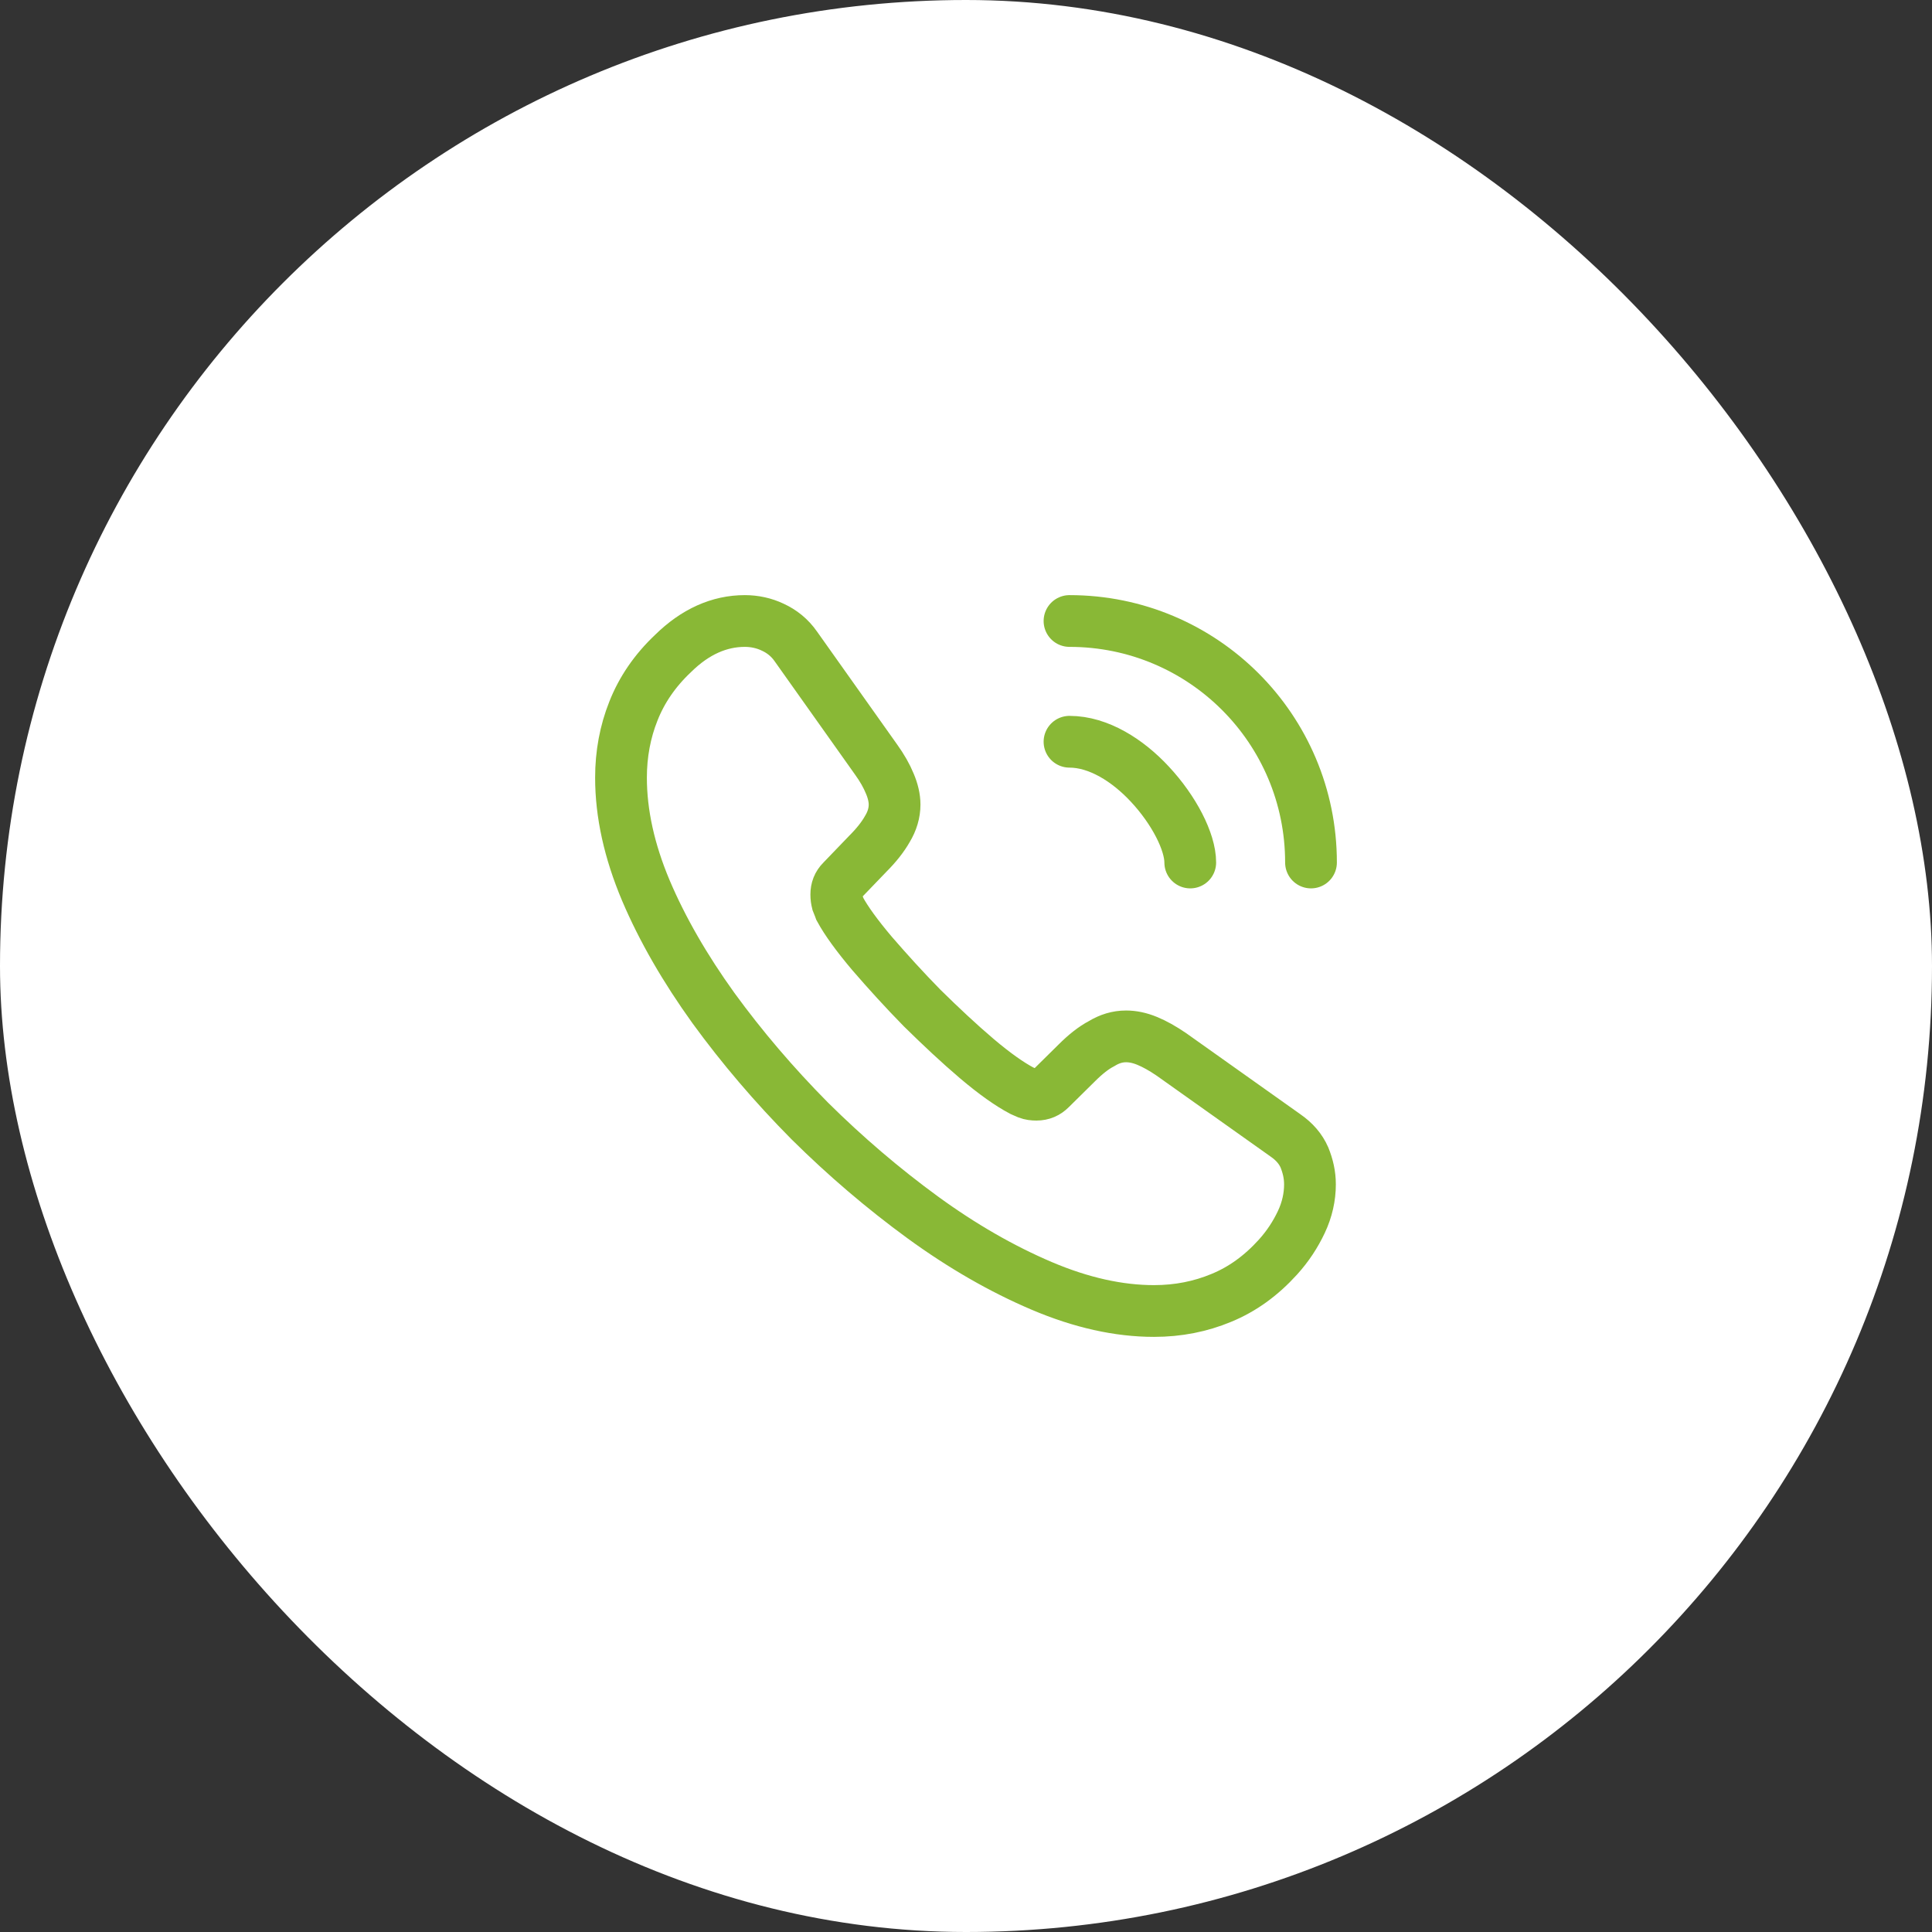
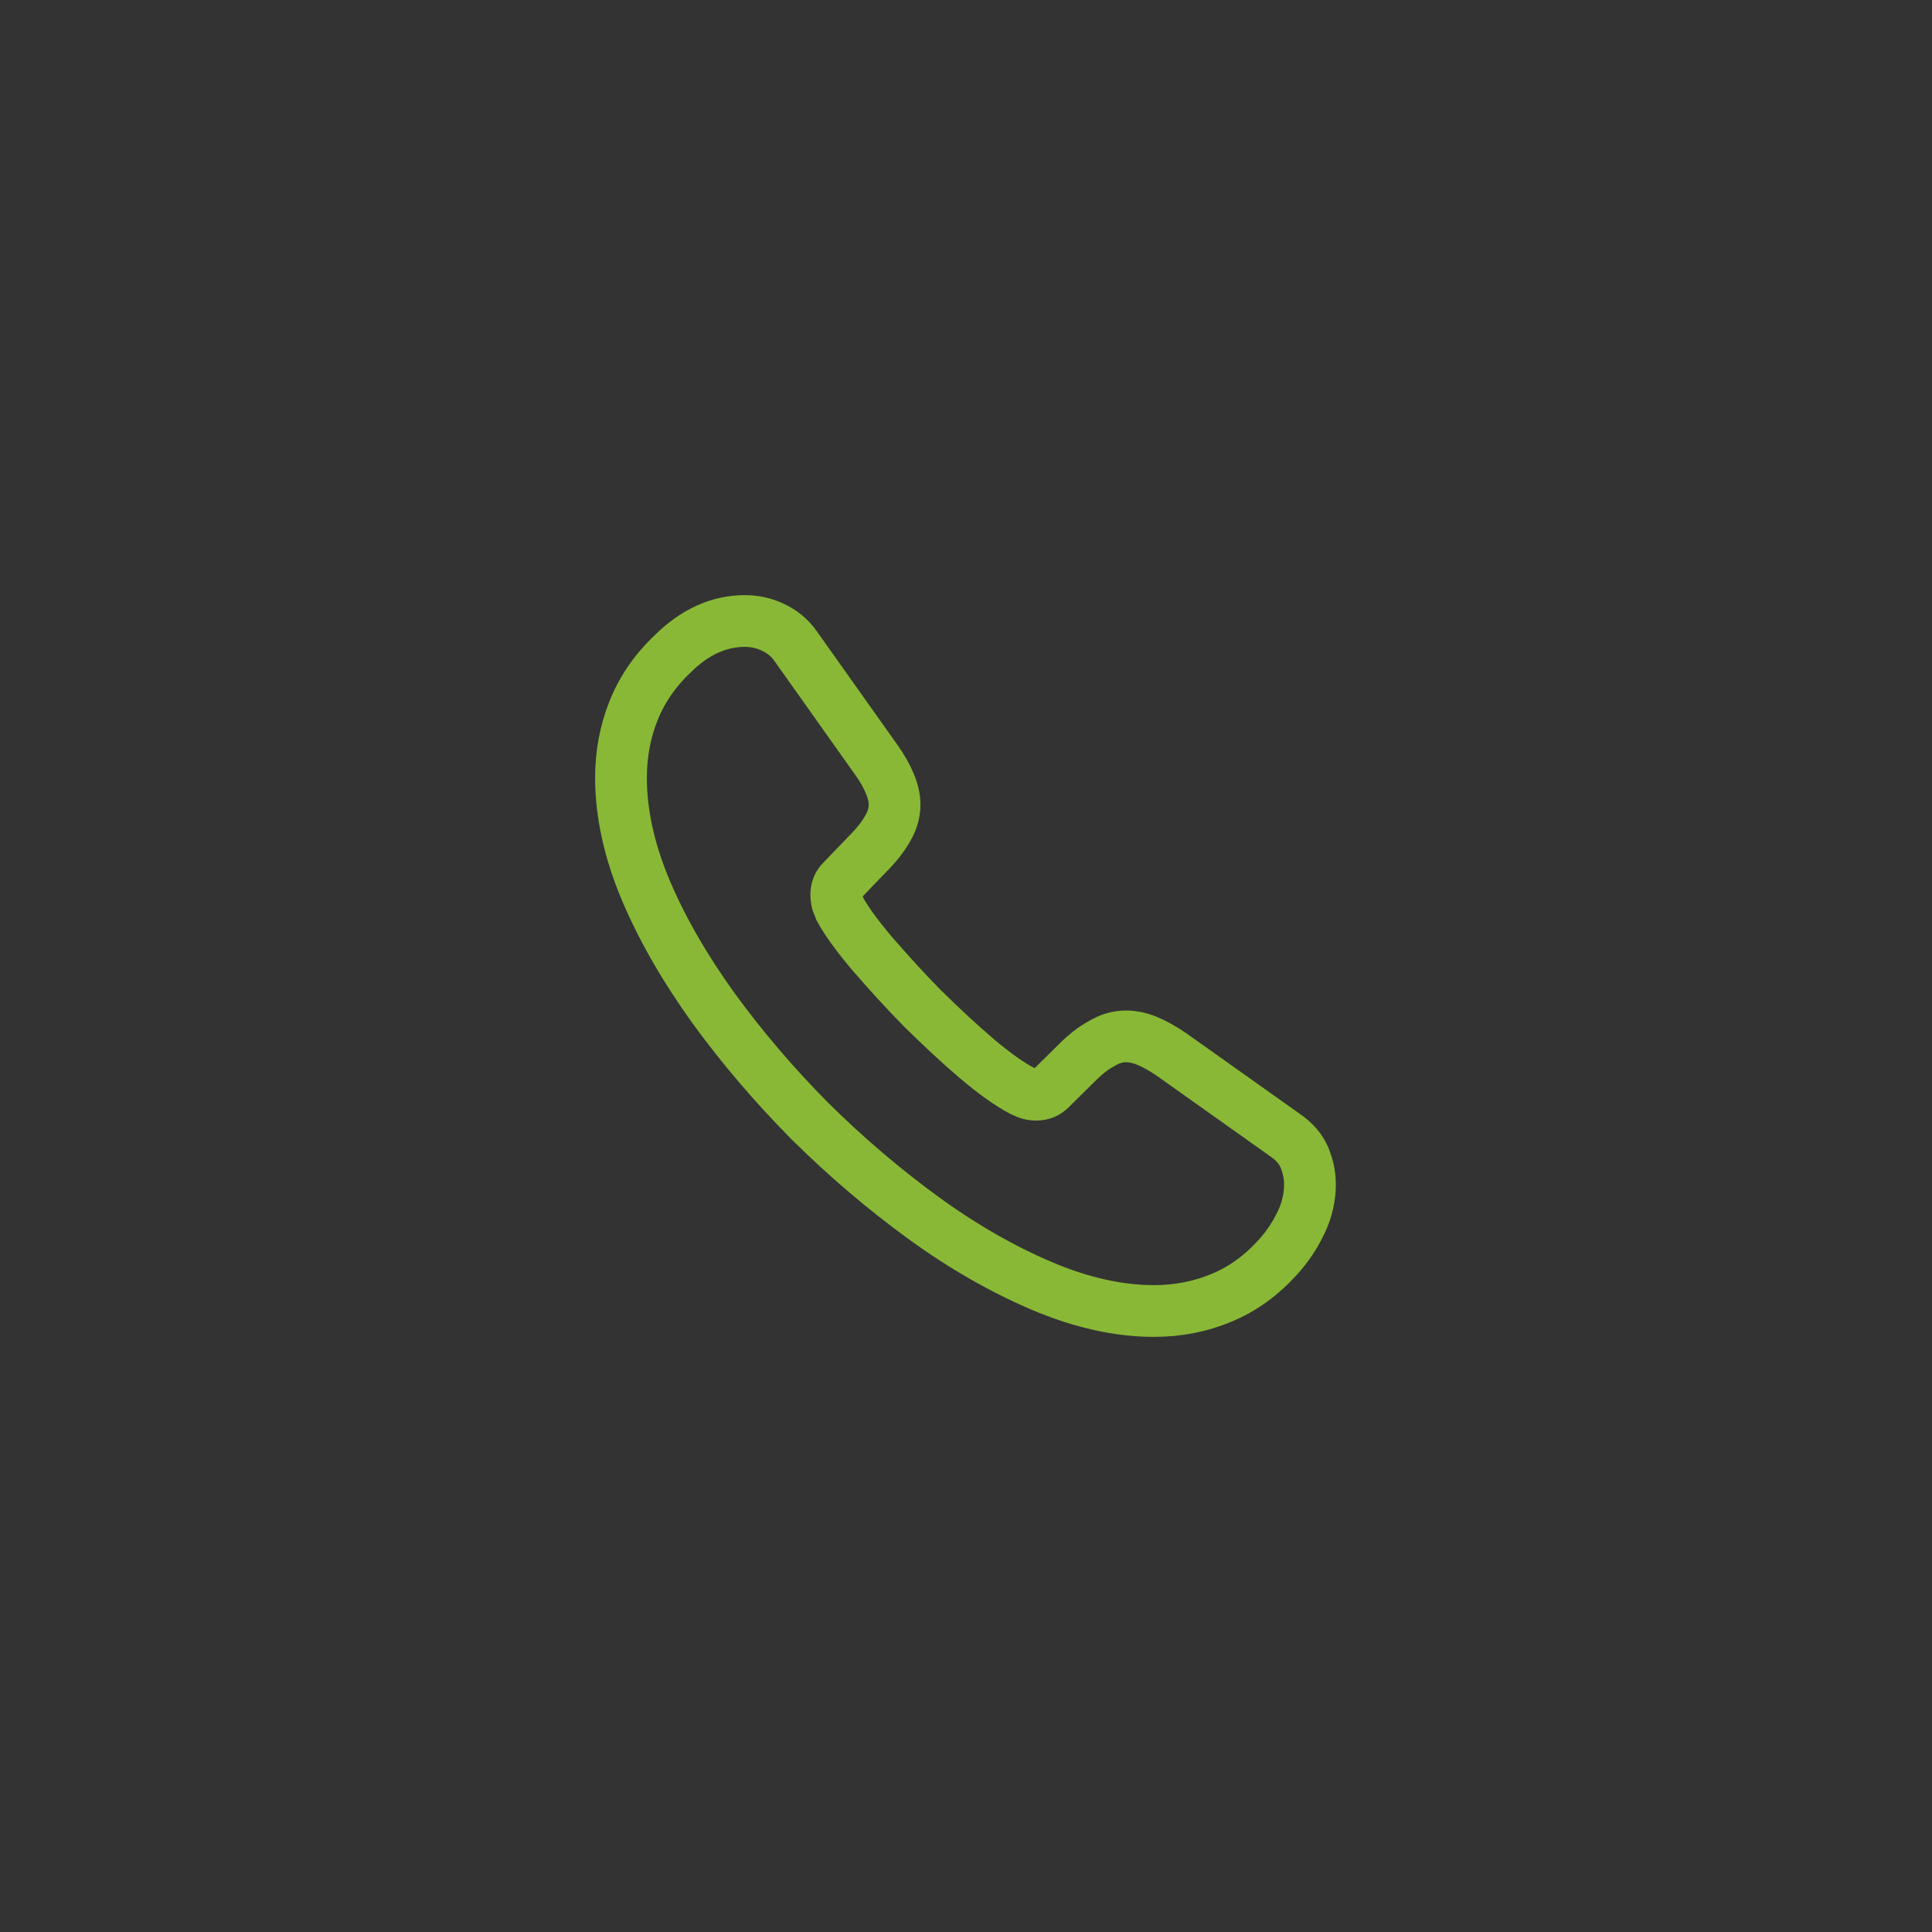
<svg xmlns="http://www.w3.org/2000/svg" width="28" height="28" viewBox="0 0 28 28" fill="none">
  <rect x="0" y="0" width="28" height="28" fill="#333333" stroke="none" />
-   <rect width="28" height="28" rx="14" fill="white" />
  <path d="M18.985 17.165C18.985 17.345 18.945 17.53 18.86 17.71C18.775 17.89 18.665 18.06 18.52 18.22C18.275 18.49 18.005 18.685 17.7 18.81C17.4 18.935 17.075 19 16.725 19C16.215 19 15.67 18.88 15.095 18.635C14.52 18.39 13.945 18.06 13.375 17.645C12.8 17.225 12.255 16.76 11.735 16.245C11.22 15.725 10.755 15.18 10.34 14.61C9.93 14.04 9.6 13.47 9.36 12.905C9.12 12.335 9 11.79 9 11.27C9 10.93 9.06 10.605 9.18 10.305C9.3 10 9.49 9.72 9.755 9.47C10.075 9.155 10.425 9 10.795 9C10.935 9 11.075 9.03 11.2 9.09C11.33 9.15 11.445 9.24 11.535 9.37L12.695 11.005C12.785 11.13 12.85 11.245 12.895 11.355C12.94 11.46 12.965 11.565 12.965 11.66C12.965 11.78 12.93 11.9 12.86 12.015C12.795 12.13 12.7 12.25 12.58 12.37L12.2 12.765C12.145 12.82 12.12 12.885 12.12 12.965C12.12 13.005 12.125 13.04 12.135 13.08C12.15 13.12 12.165 13.15 12.175 13.18C12.265 13.345 12.42 13.56 12.64 13.82C12.865 14.08 13.105 14.345 13.365 14.61C13.635 14.875 13.895 15.12 14.16 15.345C14.42 15.565 14.635 15.715 14.805 15.805C14.83 15.815 14.86 15.83 14.895 15.845C14.935 15.86 14.975 15.865 15.02 15.865C15.105 15.865 15.17 15.835 15.225 15.78L15.605 15.405C15.73 15.28 15.85 15.185 15.965 15.125C16.08 15.055 16.195 15.02 16.32 15.02C16.415 15.02 16.515 15.04 16.625 15.085C16.735 15.13 16.85 15.195 16.975 15.28L18.63 16.455C18.76 16.545 18.85 16.65 18.905 16.775C18.955 16.9 18.985 17.025 18.985 17.165Z" stroke="#89B836" stroke-width="0.75" stroke-miterlimit="10" />
-   <path d="M17.25 12.5C17.25 12.2 17.015 11.74 16.665 11.365C16.345 11.02 15.92 10.75 15.5 10.75" stroke="#89B836" stroke-width="0.75" stroke-linecap="round" stroke-linejoin="round" />
-   <path d="M19 12.5C19 10.565 17.435 9 15.5 9" stroke="#89B836" stroke-width="0.75" stroke-linecap="round" stroke-linejoin="round" />
</svg>